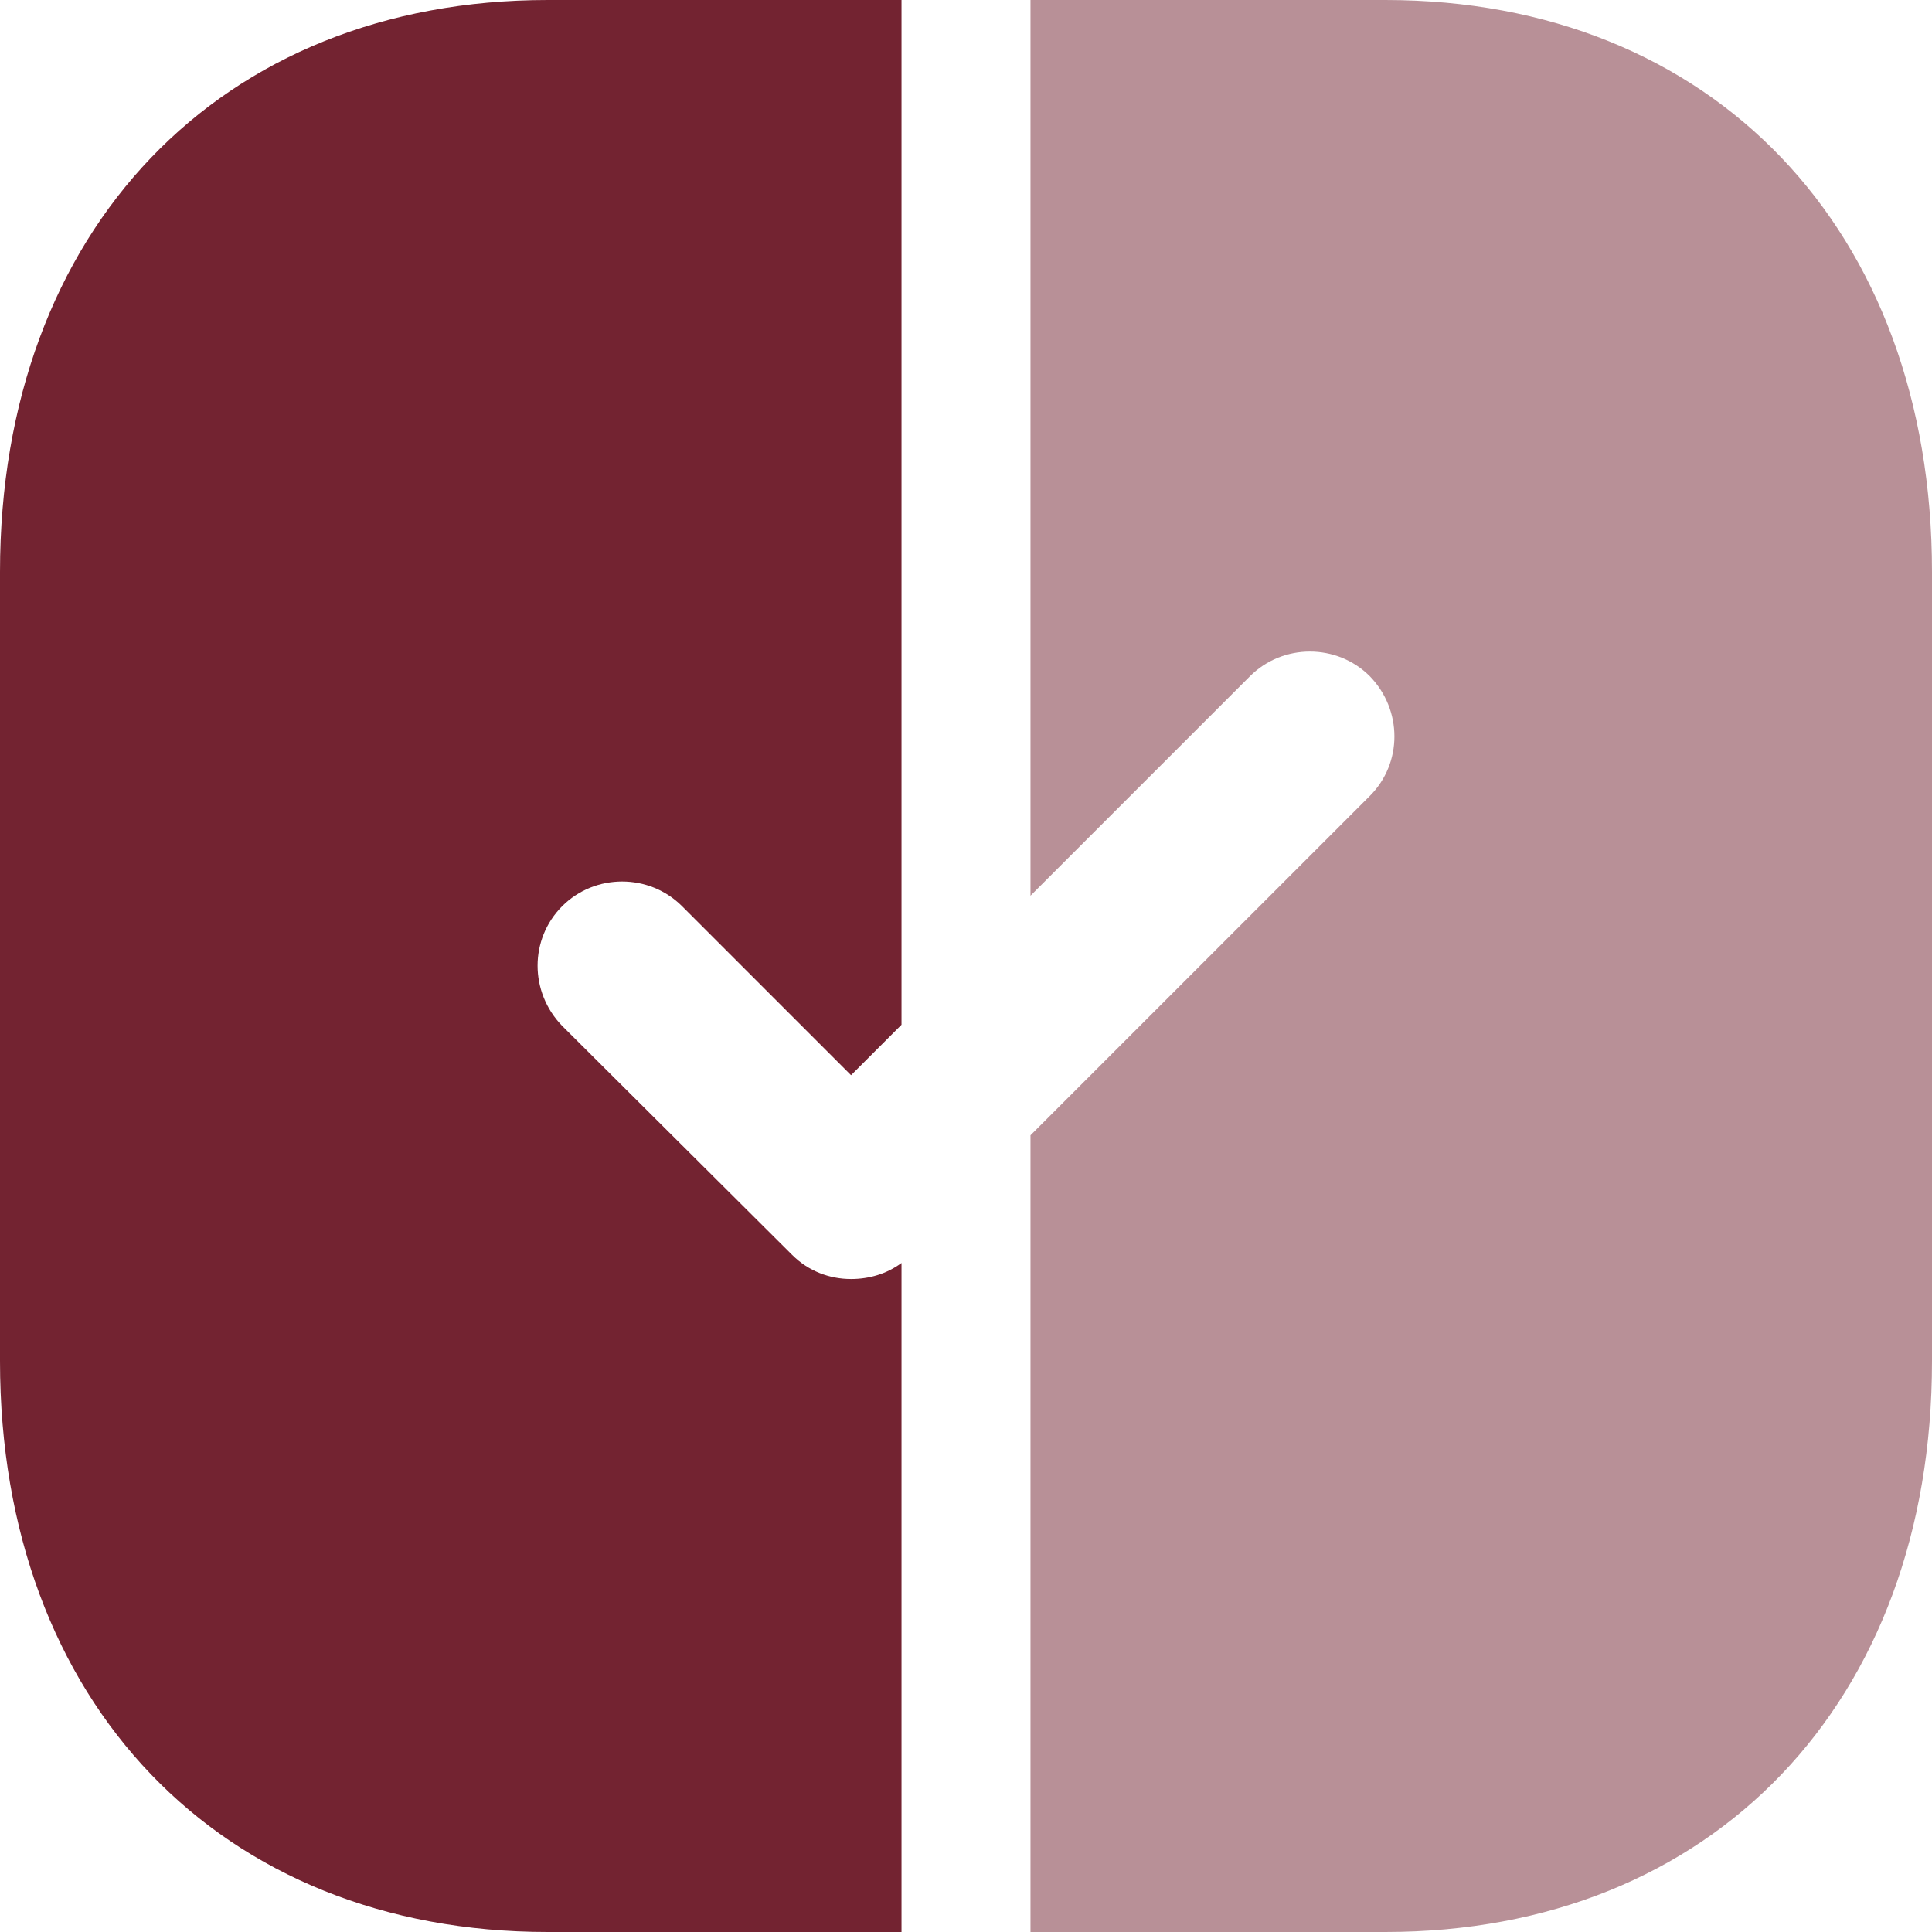
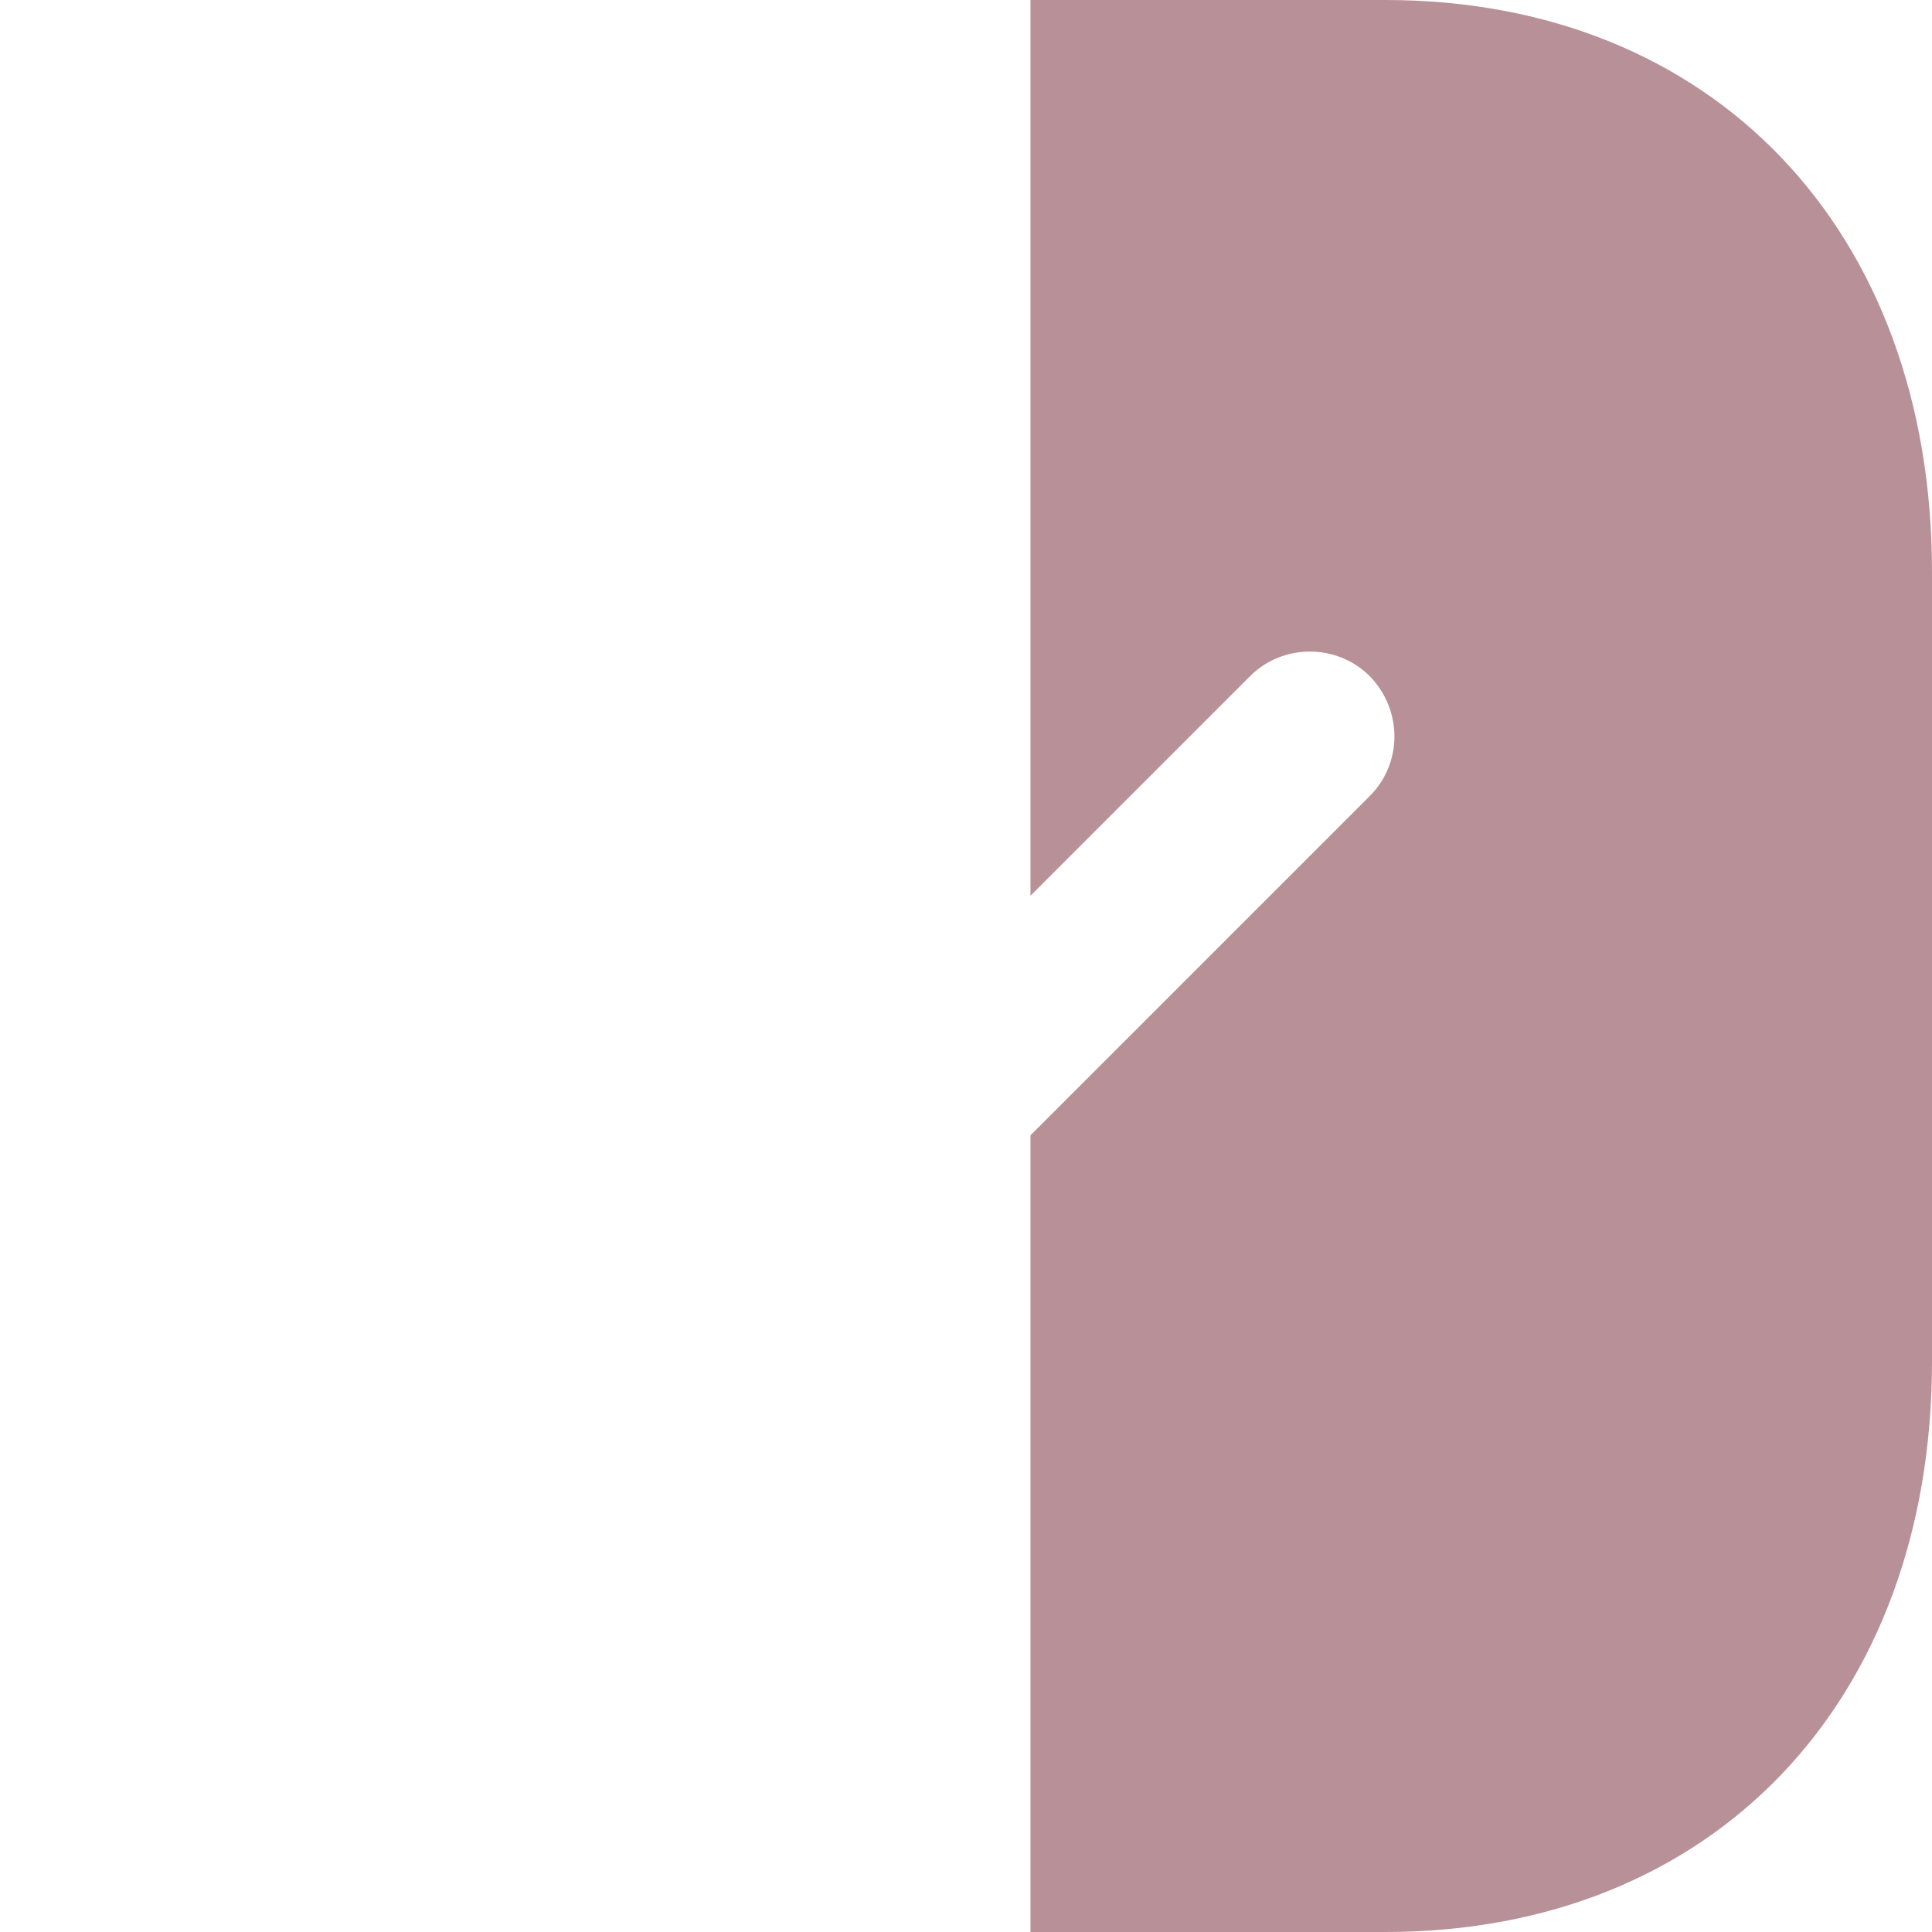
<svg xmlns="http://www.w3.org/2000/svg" xml:space="preserve" width="0.5in" height="0.5in" version="1.1" style="shape-rendering:geometricPrecision; text-rendering:geometricPrecision; image-rendering:optimizeQuality; fill-rule:evenodd; clip-rule:evenodd" viewBox="0 0 500 500">
  <defs>
    <style type="text/css">
   
    .fil0 {fill:#732331;fill-rule:nonzero}
    .fil1 {fill:#732331;fill-rule:nonzero;fill-opacity:0.502}
   
  </style>
  </defs>
  <g id="Layer_x0020_1">
-     <path class="fil0" d="M233.31 500l-91.56 0c-84.75,0 -141.75,-59.5 -141.75,-147.73l0 -204.27c0,-88.5 57,-148 141.75,-148l91.56 0 0 265.2 -13.06 13.06 -43.75 -43.75c-8.5,-8.5 -22.5,-8.5 -31,0 -8.5,8.5 -8.5,22.25 0,31l59.5 59.25c4.25,4.25 9.75,6.25 15.25,6.25 4.7,0 9.23,-1.33 13.06,-4.15l0 173.15z" />
    <path class="fil1" d="M358.5 0c84.75,0 141.5,59.5 141.5,148l0 204.27c0,88.23 -56.75,147.73 -141.5,147.73l-91.81 0 0 -206.19 87.81 -87.81c8.5,-8.5 8.5,-22.25 0,-31 -8.5,-8.5 -22.5,-8.5 -31,0l-56.81 56.81 0 -231.81 91.81 0z" />
  </g>
</svg>